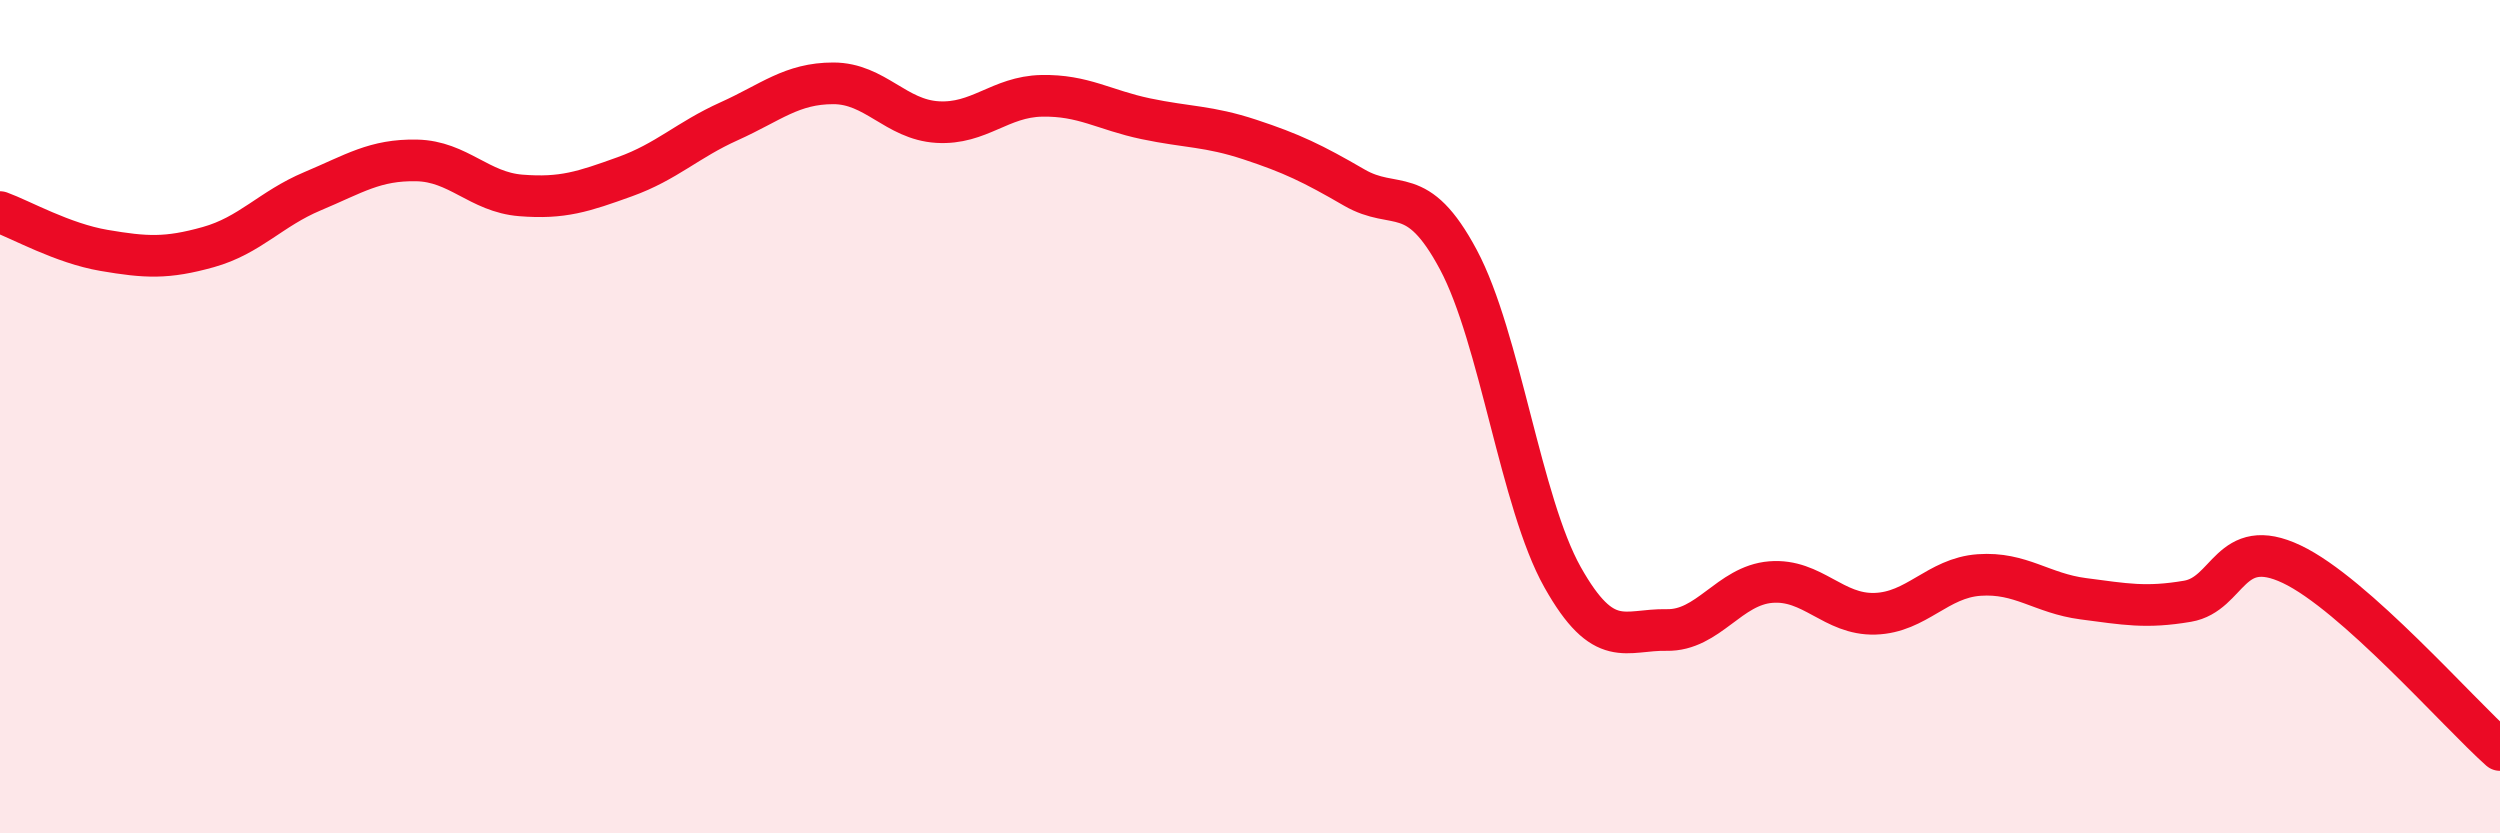
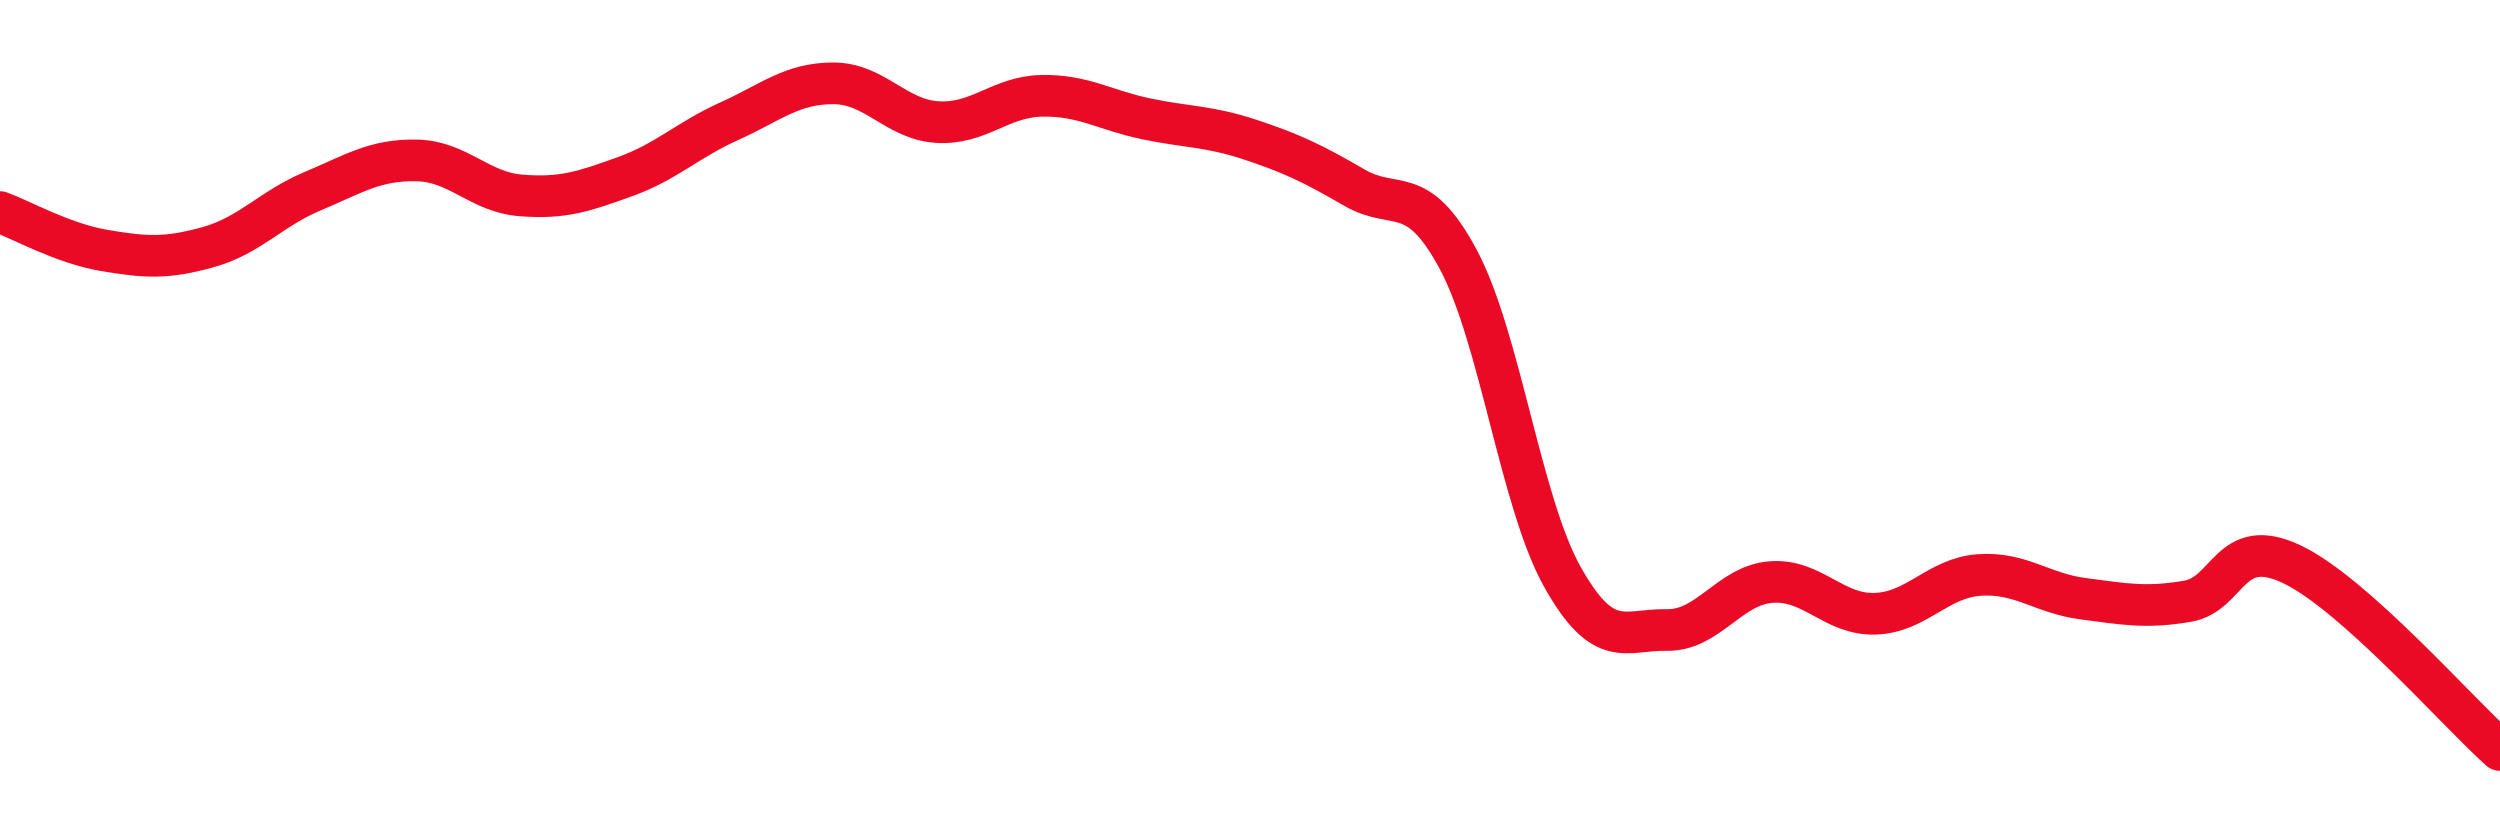
<svg xmlns="http://www.w3.org/2000/svg" width="60" height="20" viewBox="0 0 60 20">
-   <path d="M 0,5.09 C 0.5,5.27 1.5,5.84 2.5,6.01 C 3.5,6.18 4,6.21 5,5.93 C 6,5.65 6.5,5.01 7.5,4.59 C 8.5,4.17 9,3.83 10,3.85 C 11,3.87 11.5,4.61 12.5,4.69 C 13.5,4.77 14,4.6 15,4.24 C 16,3.88 16.5,3.36 17.5,2.91 C 18.5,2.46 19,2 20,2 C 21,2 21.5,2.87 22.5,2.93 C 23.5,2.99 24,2.32 25,2.3 C 26,2.28 26.5,2.64 27.5,2.85 C 28.5,3.06 29,3.02 30,3.35 C 31,3.68 31.5,3.92 32.5,4.5 C 33.5,5.08 34,4.36 35,6.23 C 36,8.1 36.5,12.07 37.5,13.85 C 38.5,15.63 39,15.1 40,15.12 C 41,15.14 41.5,14.05 42.5,13.97 C 43.5,13.89 44,14.76 45,14.73 C 46,14.7 46.5,13.87 47.5,13.8 C 48.5,13.73 49,14.24 50,14.37 C 51,14.5 51.5,14.6 52.5,14.43 C 53.5,14.26 53.5,12.83 55,13.54 C 56.5,14.25 59,17.11 60,18L60 20L0 20Z" fill="#EB0A25" opacity="0.1" stroke-linecap="round" stroke-linejoin="round" />
  <path d="M 0,5.09 C 0.5,5.27 1.5,5.84 2.5,6.01 C 3.5,6.18 4,6.21 5,5.93 C 6,5.65 6.5,5.01 7.5,4.59 C 8.5,4.17 9,3.83 10,3.85 C 11,3.87 11.5,4.61 12.5,4.69 C 13.5,4.77 14,4.6 15,4.24 C 16,3.88 16.5,3.36 17.5,2.91 C 18.5,2.46 19,2 20,2 C 21,2 21.5,2.87 22.5,2.93 C 23.5,2.99 24,2.32 25,2.3 C 26,2.28 26.5,2.64 27.5,2.85 C 28.5,3.06 29,3.02 30,3.35 C 31,3.68 31.5,3.92 32.5,4.5 C 33.5,5.08 34,4.36 35,6.23 C 36,8.1 36.5,12.07 37.5,13.85 C 38.5,15.63 39,15.1 40,15.12 C 41,15.14 41.5,14.05 42.5,13.97 C 43.5,13.89 44,14.76 45,14.73 C 46,14.7 46.5,13.87 47.5,13.8 C 48.5,13.73 49,14.24 50,14.37 C 51,14.5 51.5,14.6 52.5,14.43 C 53.5,14.26 53.5,12.83 55,13.54 C 56.5,14.25 59,17.11 60,18" stroke="#EB0A25" stroke-width="1" fill="none" stroke-linecap="round" stroke-linejoin="round" />
</svg>